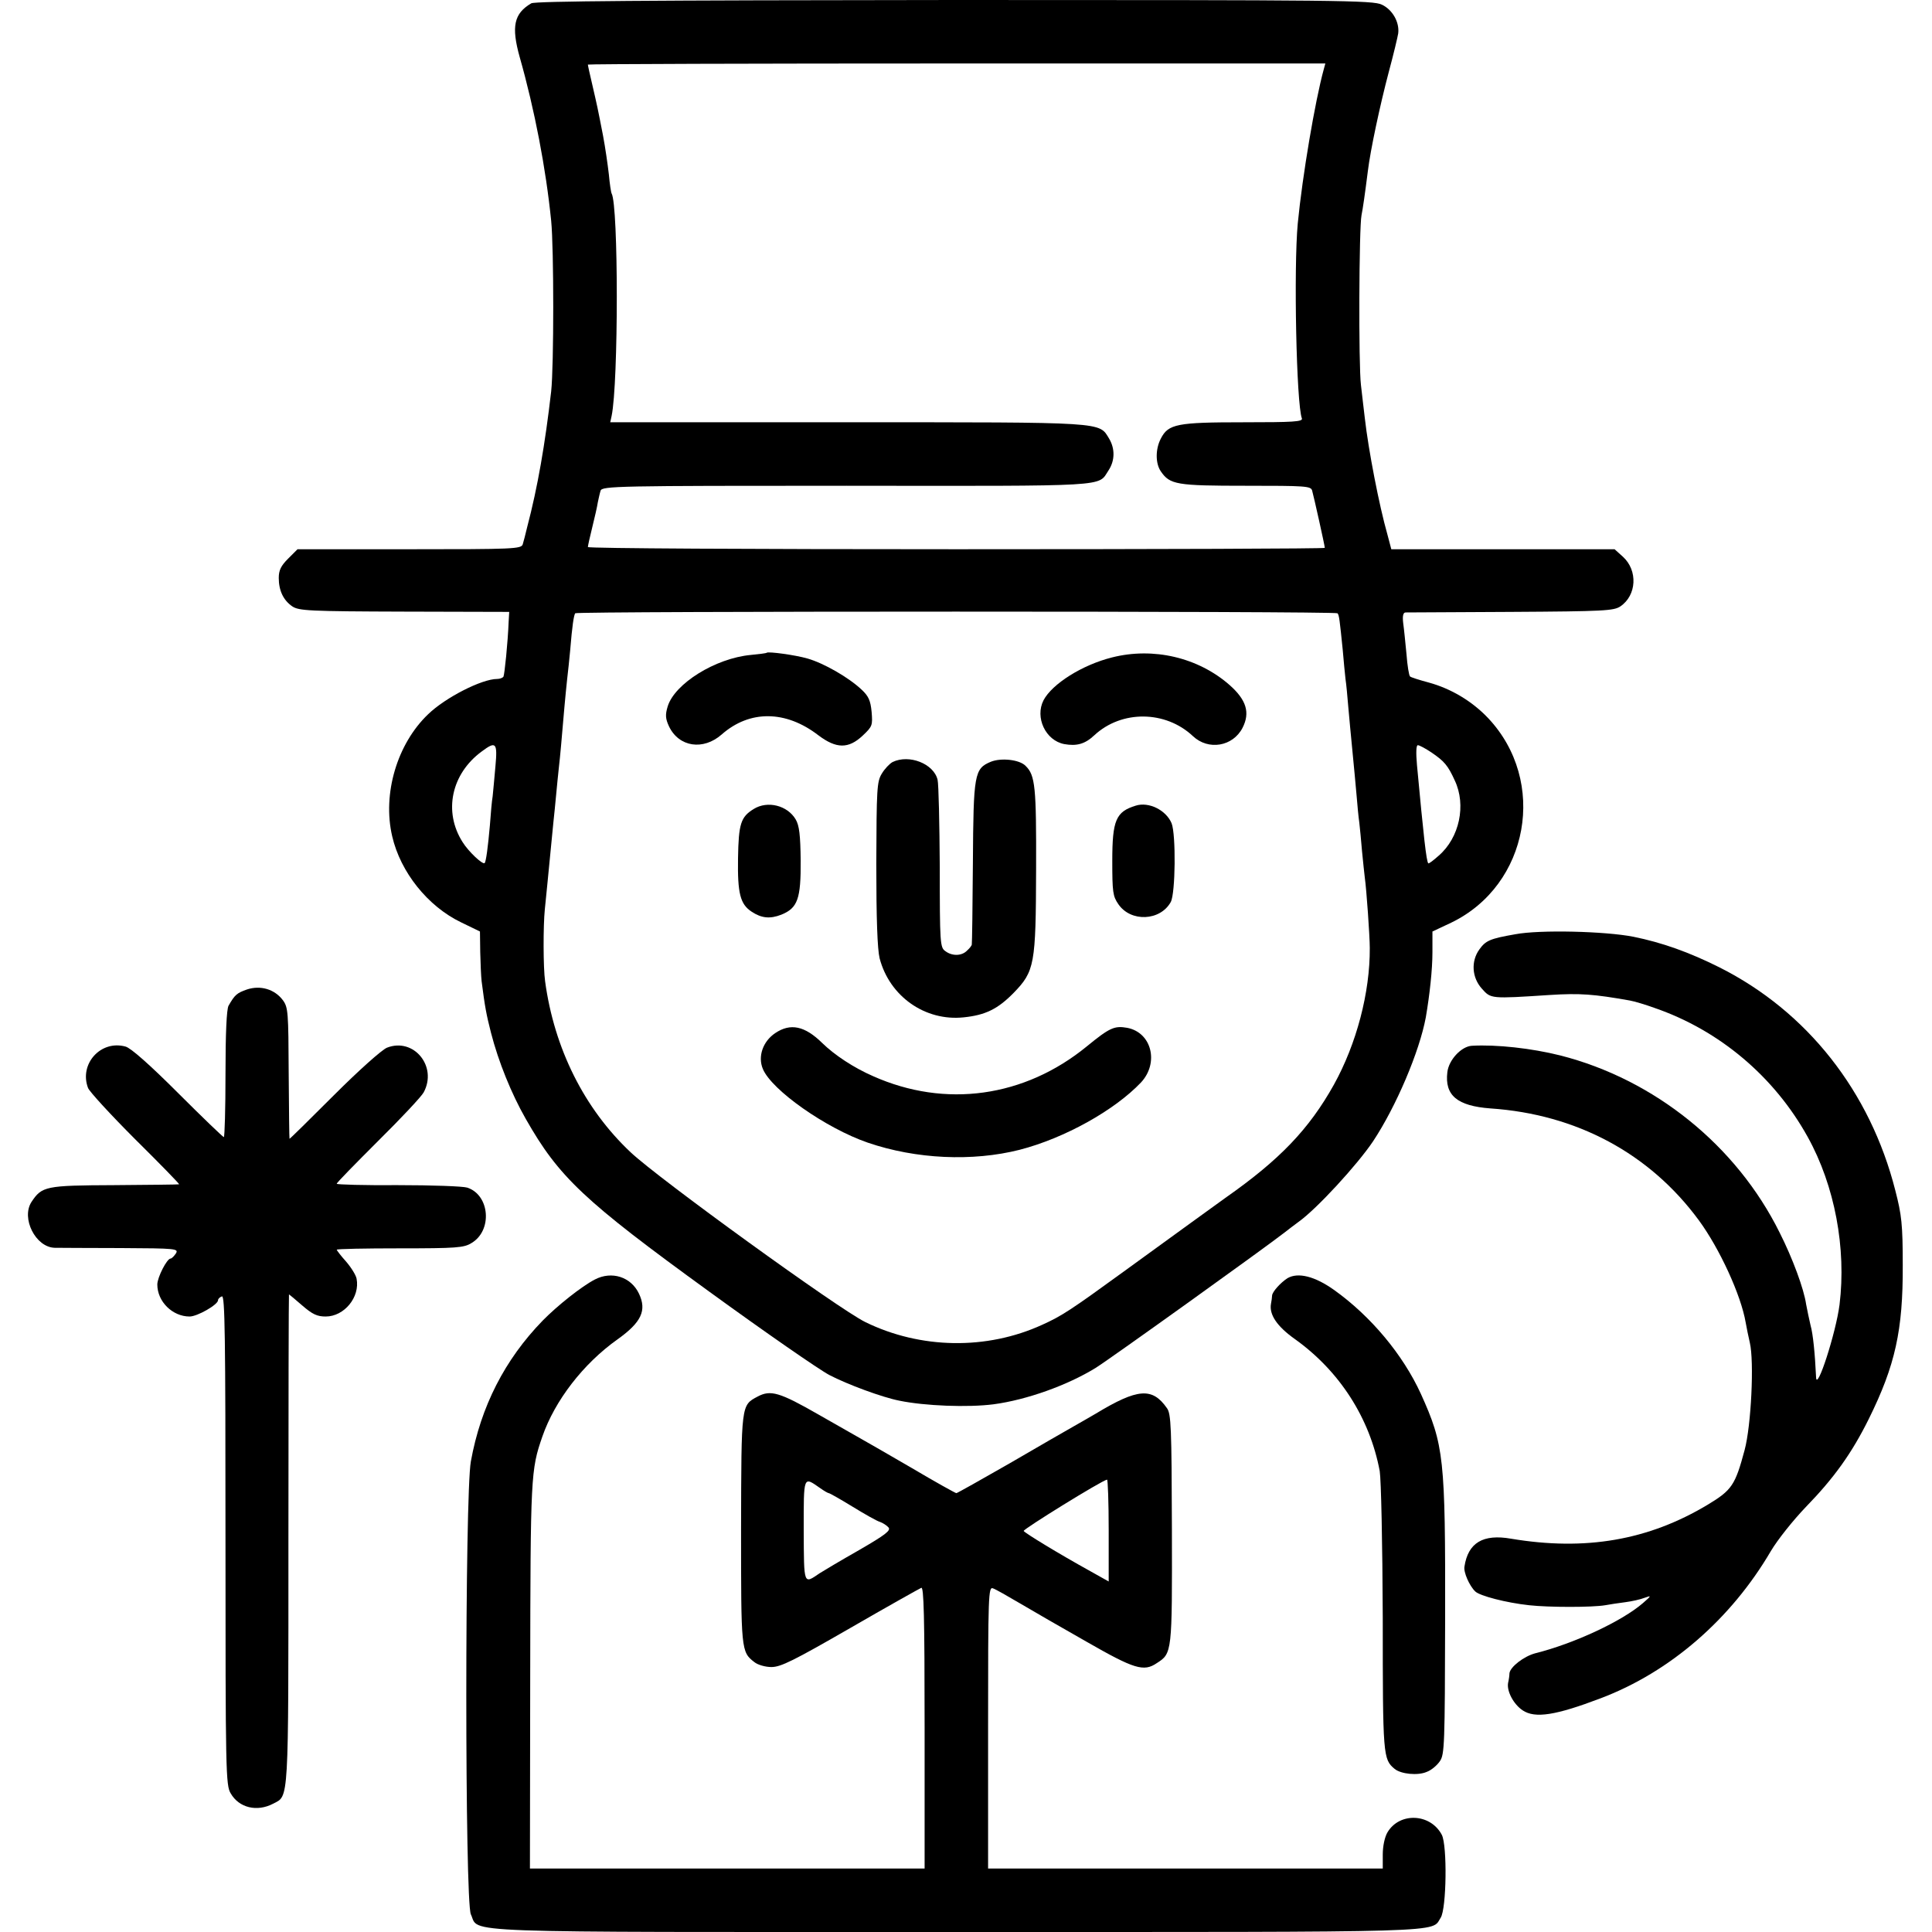
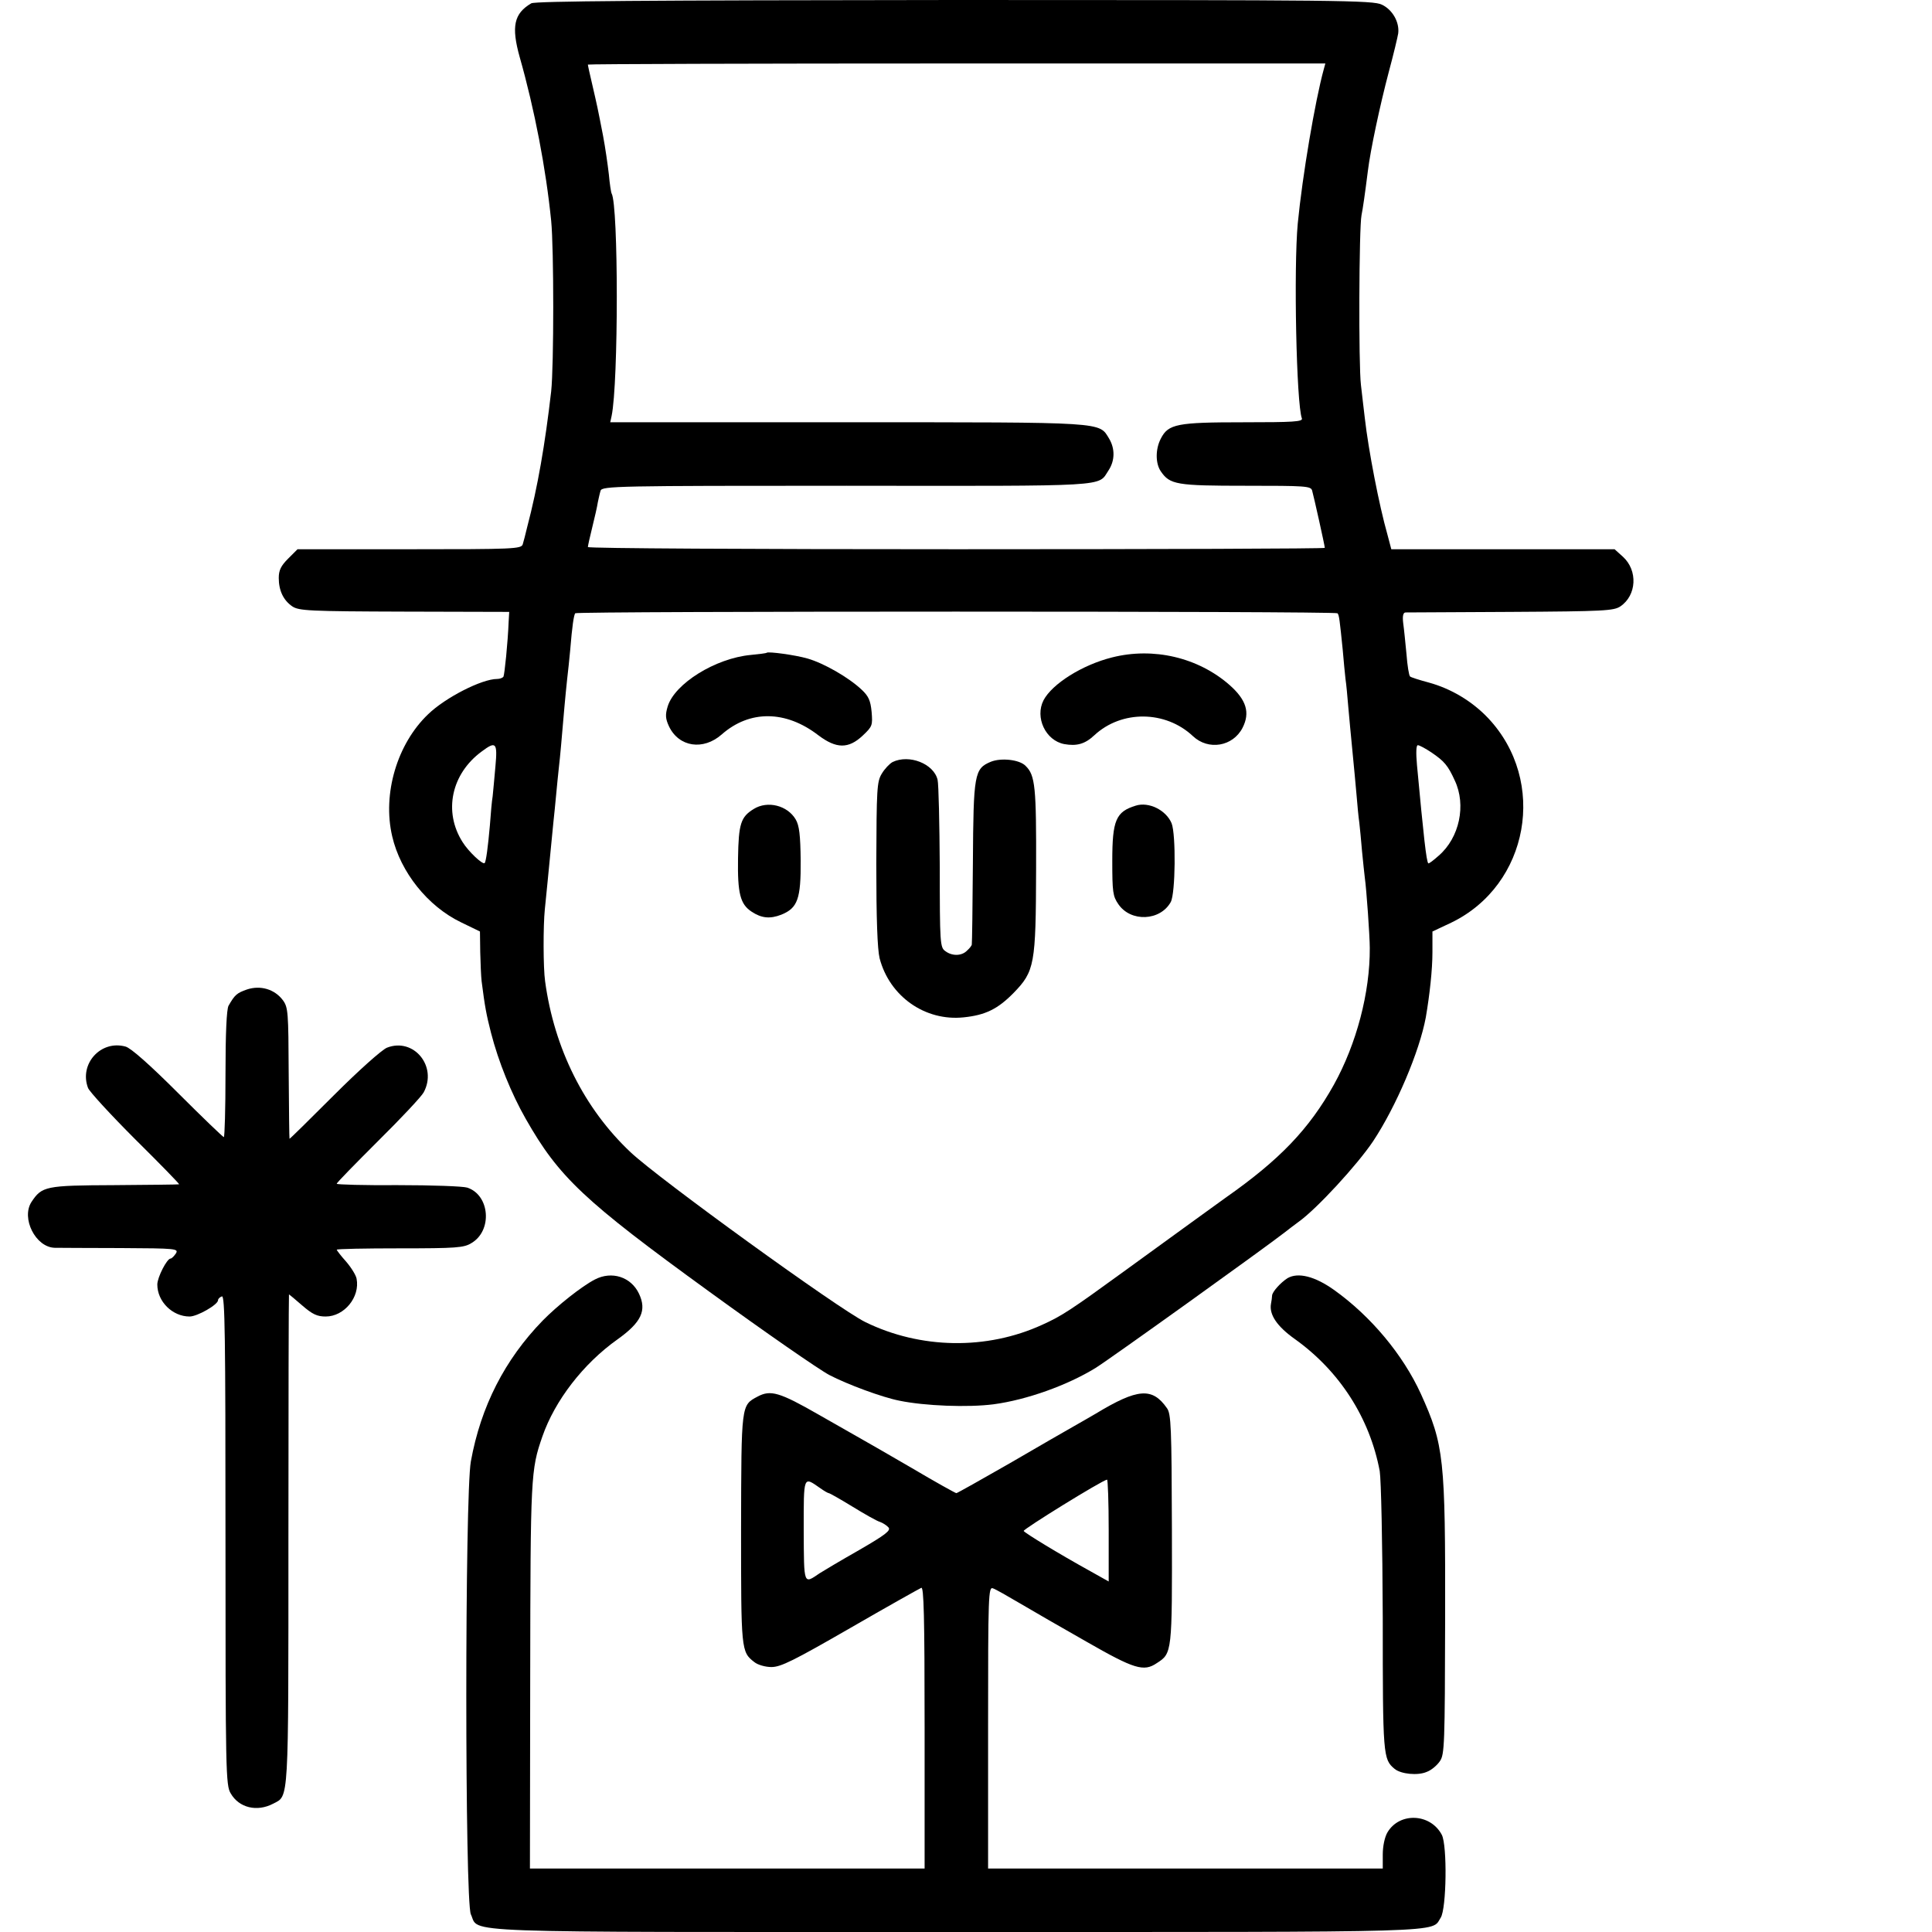
<svg xmlns="http://www.w3.org/2000/svg" version="1.0" width="700pt" height="700pt" viewBox="0 0 700 700" preserveAspectRatio="xMidYMid meet">
  <g transform="translate(0,700) scale(0.1,-0.1)" fill="#000000" stroke="none">
    <path d="M1925 6988 c-63 -37 -73 -84 -42 -195 54 -190 95 -404 114 -593 10 -100 10 -526 0 -618 -22 -191 -49 -348 -87 -492 -6 -25 -13 -53 -16 -62 -5 -17 -33 -18 -411 -18 l-405 0 -34 -34 c-26 -26 -34 -42 -34 -70 0 -46 17 -81 49 -103 24 -16 61 -18 406 -19 l380 -1 -2 -34 c-3 -78 -15 -194 -19 -201 -3 -4 -13 -8 -23 -8 -55 0 -187 -67 -250 -128 -112 -107 -166 -288 -130 -442 30 -130 129 -254 250 -312 l68 -33 1 -75 c1 -41 3 -88 5 -105 12 -94 17 -120 34 -187 27 -105 74 -221 126 -312 120 -211 210 -296 665 -626 201 -146 397 -282 435 -302 65 -34 192 -81 254 -93 92 -19 248 -25 341 -13 120 16 268 69 370 132 53 33 612 434 685 491 11 9 34 26 50 38 66 47 213 207 270 292 84 127 168 325 191 449 14 82 24 172 24 236 l0 75 68 32 c282 136 350 513 133 742 -58 61 -134 106 -214 128 -34 9 -65 19 -68 22 -4 3 -10 40 -13 81 -4 41 -9 92 -12 113 -3 25 0 37 8 38 7 0 180 1 383 2 338 2 372 4 396 20 59 40 64 130 9 180 l-30 27 -404 0 -405 0 -14 53 c-30 105 -69 307 -82 422 -3 28 -10 82 -14 120 -9 72 -7 571 2 615 5 25 12 73 23 160 9 75 44 239 76 360 17 63 32 126 34 139 5 41 -21 86 -59 104 -32 16 -154 17 -1549 17 -1123 -1 -1518 -4 -1533 -12z m2871 -240 c-31 -113 -77 -383 -94 -558 -15 -161 -5 -654 15 -706 4 -12 -31 -14 -211 -14 -241 0 -273 -6 -300 -59 -20 -38 -20 -90 0 -119 33 -48 57 -52 308 -52 215 0 235 -1 240 -17 6 -21 46 -200 46 -208 0 -3 -601 -5 -1335 -5 -734 0 -1335 3 -1335 8 0 4 7 36 16 72 9 36 18 76 20 90 3 14 7 33 10 42 5 17 59 18 891 18 966 -1 910 -4 949 55 24 36 24 79 3 115 -38 62 -4 60 -948 60 l-860 0 5 23 c25 120 25 763 0 806 -2 3 -7 35 -10 69 -4 35 -13 98 -21 140 -20 103 -21 107 -39 185 -9 38 -16 70 -16 73 0 2 601 4 1336 4 l1336 0 -6 -22z m50 -1970 c6 -6 8 -25 19 -133 3 -38 8 -86 10 -105 3 -19 7 -64 10 -100 3 -36 10 -108 15 -160 5 -52 12 -124 15 -160 3 -36 7 -81 10 -100 2 -19 7 -66 10 -105 4 -38 8 -81 10 -95 6 -41 18 -212 18 -255 1 -161 -48 -347 -130 -495 -90 -161 -196 -272 -393 -410 -26 -19 -183 -132 -367 -266 -194 -141 -226 -162 -297 -194 -201 -92 -441 -88 -641 10 -96 47 -747 518 -850 615 -168 158 -277 376 -310 620 -7 49 -7 201 -1 260 2 17 6 62 10 100 10 103 16 165 21 215 3 25 7 70 10 100 3 30 7 75 10 100 5 43 9 90 20 218 3 31 7 77 10 102 3 25 8 72 11 105 7 87 13 125 18 133 5 8 2753 8 2762 0z m-3051 -555 c-4 -43 -8 -91 -10 -108 -3 -16 -7 -64 -10 -105 -7 -79 -14 -132 -19 -137 -7 -7 -59 42 -80 76 -70 110 -41 247 69 328 52 39 58 33 50 -54z m3391 51 c47 -32 60 -47 85 -102 42 -89 17 -207 -58 -272 -19 -17 -36 -30 -38 -28 -7 7 -17 98 -41 356 -4 45 -3 72 3 72 6 0 28 -12 49 -26z" />
    <path d="M2778 4635 c-2 -2 -28 -5 -58 -8 -128 -12 -276 -104 -301 -187 -9 -30 -8 -44 5 -72 36 -75 124 -88 191 -29 101 89 232 88 350 -3 65 -49 109 -50 161 -1 35 33 36 37 32 86 -4 41 -11 57 -37 81 -47 44 -136 95 -195 112 -45 13 -142 26 -148 21z" />
    <path d="M4029 4618 c-108 -27 -217 -96 -248 -155 -32 -62 7 -146 75 -159 45 -8 75 0 109 32 99 92 258 90 357 -3 56 -53 145 -38 180 30 28 55 14 101 -47 155 -114 100 -276 138 -426 100z" />
    <path d="M3234 4239 c-11 -6 -29 -25 -39 -42 -18 -29 -19 -56 -20 -326 0 -201 4 -310 12 -343 36 -138 165 -229 305 -214 78 8 123 30 180 88 77 79 81 103 82 448 1 299 -3 341 -38 375 -22 23 -89 30 -126 15 -60 -25 -63 -44 -65 -365 -1 -159 -3 -293 -4 -297 0 -4 -8 -14 -17 -22 -19 -20 -54 -21 -79 -2 -19 13 -20 30 -20 303 -1 158 -4 302 -8 318 -14 58 -103 93 -163 64z" />
    <path d="M2731 4069 c-47 -29 -55 -53 -57 -179 -2 -127 8 -166 49 -193 36 -24 67 -27 108 -11 59 24 71 57 70 196 -1 92 -5 127 -18 149 -30 51 -102 69 -152 38z" />
    <path d="M4115 4081 c-72 -22 -85 -53 -85 -200 0 -113 2 -128 22 -157 45 -66 152 -61 190 8 17 32 19 244 3 285 -20 48 -83 79 -130 64z" />
-     <path d="M2809 3257 c-45 -30 -64 -85 -45 -130 32 -77 229 -215 380 -267 175 -60 380 -69 550 -26 163 42 344 143 440 244 66 71 39 181 -50 198 -46 8 -63 1 -146 -67 -226 -185 -513 -225 -775 -108 -69 30 -139 76 -184 120 -63 62 -115 73 -170 36z" />
-     <path d="M5490 3615 c-92 -16 -107 -23 -130 -55 -31 -43 -27 -102 9 -142 33 -37 31 -37 246 -23 110 7 160 3 290 -20 17 -3 57 -15 90 -27 235 -81 434 -249 555 -468 98 -177 140 -403 115 -607 -13 -102 -83 -318 -85 -263 -4 85 -11 157 -20 188 -5 21 -12 55 -16 76 -8 56 -49 167 -96 260 -156 315 -453 555 -795 642 -104 26 -230 40 -320 35 -38 -2 -84 -51 -89 -96 -10 -84 36 -122 156 -131 312 -21 577 -163 755 -405 75 -102 153 -271 170 -371 3 -18 10 -51 15 -73 16 -68 5 -300 -19 -389 -34 -127 -46 -145 -134 -198 -215 -129 -443 -168 -712 -123 -102 18 -156 -15 -169 -101 -4 -20 18 -70 39 -90 16 -16 112 -41 195 -50 71 -8 230 -8 276 0 16 3 49 8 73 11 23 3 55 10 70 16 25 9 25 8 -6 -19 -76 -66 -250 -147 -390 -182 -42 -11 -92 -50 -94 -73 0 -7 -2 -22 -5 -35 -5 -30 20 -77 53 -99 45 -30 120 -18 283 44 251 95 472 287 616 533 25 42 81 112 127 160 102 105 166 194 228 319 96 194 124 322 123 556 0 149 -4 183 -27 272 -91 358 -319 648 -637 808 -110 55 -208 90 -312 111 -102 20 -339 26 -428 9z" />
    <path d="M895 3415 c-37 -13 -44 -19 -67 -59 -7 -13 -11 -101 -11 -248 0 -125 -3 -228 -6 -228 -3 0 -78 72 -166 160 -102 102 -171 163 -190 168 -90 25 -169 -63 -136 -150 5 -13 82 -97 171 -186 90 -89 161 -162 159 -163 -2 -1 -108 -2 -235 -3 -250 -1 -262 -4 -300 -61 -38 -59 15 -164 84 -166 15 0 122 -1 239 -1 203 -1 211 -2 200 -20 -7 -10 -15 -18 -19 -18 -13 0 -48 -68 -48 -94 0 -62 55 -116 117 -116 28 0 103 43 103 59 0 5 6 11 14 14 11 4 13 -139 13 -883 0 -841 1 -889 19 -918 30 -52 95 -68 154 -37 57 30 55 -9 55 957 0 488 1 888 2 888 1 0 23 -18 48 -40 37 -32 54 -40 85 -40 67 0 125 70 112 137 -2 12 -19 40 -38 62 -19 21 -34 41 -34 43 0 3 103 5 229 5 203 0 232 2 259 19 77 45 67 174 -15 201 -16 5 -128 9 -251 9 -122 -1 -222 2 -222 5 0 4 68 73 150 155 83 82 157 161 165 176 51 94 -36 200 -133 162 -19 -8 -102 -82 -193 -173 -87 -87 -159 -158 -160 -157 -1 0 -2 108 -3 238 -1 221 -2 238 -21 264 -30 40 -81 55 -130 39z" />
-     <path d="M2155 2364 c-48 -25 -135 -94 -189 -149 -137 -141 -224 -311 -260 -510 -22 -121 -22 -1595 0 -1641 33 -69 -96 -64 1759 -64 1819 0 1719 -3 1755 52 21 33 24 261 4 300 -41 78 -153 83 -197 9 -10 -17 -17 -50 -17 -80 l0 -51 -715 0 -715 0 0 511 c0 483 1 511 18 504 9 -3 53 -28 97 -54 44 -26 153 -89 243 -140 171 -98 206 -109 253 -77 56 36 56 36 55 486 -1 369 -3 418 -18 438 -53 76 -106 72 -258 -20 -19 -11 -55 -32 -80 -46 -25 -14 -129 -74 -232 -134 -103 -59 -190 -108 -193 -108 -3 0 -77 41 -163 92 -86 50 -166 96 -177 102 -11 6 -82 47 -158 90 -143 82 -175 91 -222 66 -60 -32 -59 -26 -60 -479 0 -440 0 -446 48 -483 12 -10 40 -18 62 -18 34 0 80 23 285 141 135 78 251 143 258 146 9 4 12 -101 12 -506 l0 -511 -715 0 -715 0 1 698 c1 725 2 746 44 867 45 130 148 264 272 352 87 62 107 105 78 166 -29 61 -99 83 -160 51z m817 -756 c14 -10 28 -18 31 -18 3 0 42 -22 86 -49 44 -27 88 -52 99 -55 11 -4 25 -13 31 -20 10 -11 -11 -27 -106 -82 -65 -37 -129 -75 -143 -84 -59 -40 -57 -46 -58 155 0 202 -2 196 60 153z m1045 -153 l0 -185 -66 37 c-114 63 -237 138 -242 146 -3 6 283 183 302 186 3 1 6 -82 6 -184z" />
+     <path d="M2155 2364 c-48 -25 -135 -94 -189 -149 -137 -141 -224 -311 -260 -510 -22 -121 -22 -1595 0 -1641 33 -69 -96 -64 1759 -64 1819 0 1719 -3 1755 52 21 33 24 261 4 300 -41 78 -153 83 -197 9 -10 -17 -17 -50 -17 -80 l0 -51 -715 0 -715 0 0 511 c0 483 1 511 18 504 9 -3 53 -28 97 -54 44 -26 153 -89 243 -140 171 -98 206 -109 253 -77 56 36 56 36 55 486 -1 369 -3 418 -18 438 -53 76 -106 72 -258 -20 -19 -11 -55 -32 -80 -46 -25 -14 -129 -74 -232 -134 -103 -59 -190 -108 -193 -108 -3 0 -77 41 -163 92 -86 50 -166 96 -177 102 -11 6 -82 47 -158 90 -143 82 -175 91 -222 66 -60 -32 -59 -26 -60 -479 0 -440 0 -446 48 -483 12 -10 40 -18 62 -18 34 0 80 23 285 141 135 78 251 143 258 146 9 4 12 -101 12 -506 l0 -511 -715 0 -715 0 1 698 c1 725 2 746 44 867 45 130 148 264 272 352 87 62 107 105 78 166 -29 61 -99 83 -160 51z m817 -756 c14 -10 28 -18 31 -18 3 0 42 -22 86 -49 44 -27 88 -52 99 -55 11 -4 25 -13 31 -20 10 -11 -11 -27 -106 -82 -65 -37 -129 -75 -143 -84 -59 -40 -57 -46 -58 155 0 202 -2 196 60 153m1045 -153 l0 -185 -66 37 c-114 63 -237 138 -242 146 -3 6 283 183 302 186 3 1 6 -82 6 -184z" />
    <path d="M4665 2369 c-25 -16 -55 -49 -56 -63 0 -6 -2 -20 -4 -30 -7 -39 22 -82 87 -128 162 -116 271 -286 307 -478 5 -32 10 -255 11 -533 0 -500 1 -511 43 -546 23 -19 84 -25 116 -11 17 6 38 24 48 39 17 24 18 62 19 516 1 584 -4 629 -88 815 -65 142 -181 281 -314 376 -70 50 -131 65 -169 43z" />
  </g>
</svg>